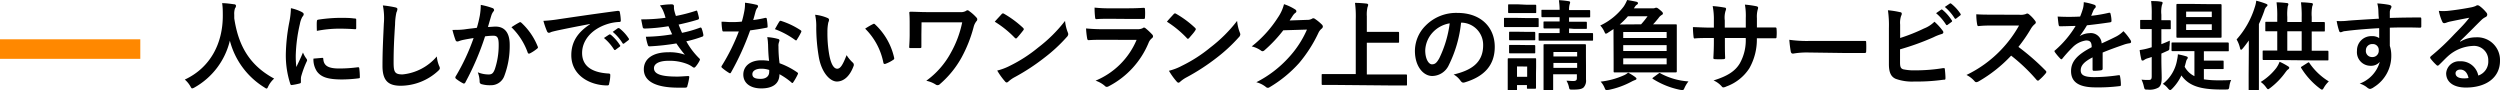
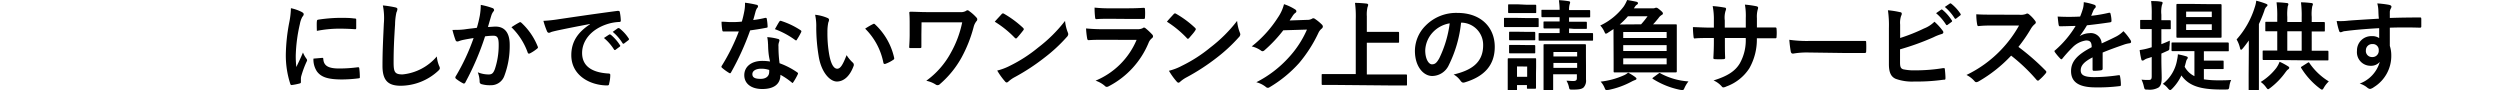
<svg xmlns="http://www.w3.org/2000/svg" viewBox="0 0 460.61 16.67">
  <defs>
    <style>.cls-1{fill:#f80;}</style>
  </defs>
  <g id="レイヤー_2" data-name="レイヤー 2">
    <g id="コンテンツ">
-       <path d="M49.44,15.88c-.14.31-.2.43-.32.43s-.2-.07-.42-.21a14.33,14.33,0,0,1-6.35-8.61,13.49,13.49,0,0,1-6.52,8.63,1.27,1.27,0,0,1-.42.17c-.12,0-.19-.12-.36-.43a4.74,4.74,0,0,0-1-1.2c4.73-2.2,7-6.7,7-11.74,0-.8,0-1.55-.12-2.34.7,0,1.56.12,2.21.21.24,0,.34.15.34.29a.76.76,0,0,1-.18.45,3.12,3.12,0,0,0-.14,1.19c0,.22,0,.43,0,.65.78,5.27,3,8.77,7.35,11.11A4.68,4.68,0,0,0,49.44,15.88Z" />
      <path d="M55.54,2.18c.3.16.41.27.41.43s0,.18-.27.54a4.31,4.31,0,0,0-.43,1.28,28.79,28.79,0,0,0-.76,5.82,17.64,17.64,0,0,0,.11,2.1c.38-.83.7-1.42,1.22-2.68a4.81,4.81,0,0,0,.63,1.13.66.66,0,0,1,.13.27.53.53,0,0,1-.09.29,18.14,18.14,0,0,0-1,2.72,2.41,2.41,0,0,0-.05.56c0,.22,0,.36,0,.5s-.08.2-.24.24a10.34,10.34,0,0,1-1.47.29c-.13,0-.2-.08-.24-.2a17,17,0,0,1-.83-5.37,33.82,33.82,0,0,1,.62-5.9,14.91,14.91,0,0,0,.32-2.69A8,8,0,0,1,55.54,2.18Zm3.85,8.48c.14,0,.18.07.18.27.11,1.24,1,1.69,2.93,1.69a26.47,26.47,0,0,0,3.44-.23c.18,0,.22,0,.26.23a14.43,14.43,0,0,1,.1,1.55c0,.22,0,.23-.3.27a25.19,25.19,0,0,1-2.94.2c-2.66,0-3.9-.43-4.68-1.5a4,4,0,0,1-.63-2.34Zm-1-6.73c0-.22.07-.27.25-.31a28.62,28.62,0,0,1,3.91-.33c1.08,0,1.91,0,2.66.11.38,0,.42.06.42.24,0,.54,0,1,0,1.53,0,.16-.07.23-.23.21-1.08-.07-2-.1-2.94-.1a21.61,21.61,0,0,0-4.08.41C58.35,4.68,58.35,4.23,58.38,3.93Z" />
      <path d="M72.79,1.35c.31.07.43.16.43.34a1.81,1.81,0,0,1-.18.6,10.82,10.82,0,0,0-.25,2.19c-.18,2.78-.27,4.61-.27,7,0,1.82.22,2.23,1.66,2.23a9.5,9.5,0,0,0,6.3-3.31,6.12,6.12,0,0,0,.41,1.71,1.28,1.28,0,0,1,.15.43c0,.17-.08.31-.36.56a10.27,10.27,0,0,1-6.83,2.7c-2.3,0-3.38-.91-3.38-3.67,0-3,.16-5.62.25-7.78A11.79,11.79,0,0,0,70.54,1,19.54,19.54,0,0,1,72.79,1.35Z" />
      <path d="M88.4,2.9a12.24,12.24,0,0,0,.18-2,13.28,13.28,0,0,1,2.16.59.39.39,0,0,1,.29.37.35.35,0,0,1-.13.26,2.41,2.41,0,0,0-.36.69c-.23.74-.41,1.4-.64,2.16.48,0,1-.07,1.4-.07,1.69,0,2.61,1.15,2.61,3.33a15.54,15.54,0,0,1-1,5.78,2.58,2.58,0,0,1-2.43,1.69,5.67,5.67,0,0,1-1.78-.2.46.46,0,0,1-.33-.5,5.13,5.13,0,0,0-.34-1.68,5.33,5.33,0,0,0,2,.4c.59,0,.86-.22,1.15-1a13.85,13.85,0,0,0,.7-4.47c0-1.28-.23-1.67-1-1.67a12.19,12.19,0,0,0-1.51.12,50,50,0,0,1-3.62,8.46.3.3,0,0,1-.47.17,8,8,0,0,1-1.24-.8.38.38,0,0,1-.15-.27.34.34,0,0,1,.07-.19,38.27,38.27,0,0,0,3.3-7.06c-.7.11-1.28.21-1.77.31a5.76,5.76,0,0,0-1,.28c-.25.09-.46.06-.57-.23a17.3,17.3,0,0,1-.56-1.86c.79,0,1.58,0,2.38-.12s1.42-.16,2.12-.27C88.15,4.14,88.28,3.51,88.4,2.9Zm7.33,1.21c.13-.08.22,0,.34.09a12,12,0,0,1,3,4.37.26.26,0,0,1-.07.36,7.38,7.38,0,0,1-1.35.9c-.18.09-.36.07-.42-.14a12.21,12.21,0,0,0-3-4.67A15.53,15.53,0,0,1,95.73,4.11Z" />
      <path d="M108.66,4.43c-2.19.41-4.12.79-6,1.19-.68.16-.86.2-1.13.29a1.12,1.12,0,0,1-.4.14.43.43,0,0,1-.34-.27,14.12,14.12,0,0,1-.67-1.94,25.67,25.67,0,0,0,2.87-.31c2.21-.32,6.17-.92,10.82-1.53.27,0,.36.07.38.2a9.37,9.37,0,0,1,.19,1.58c0,.22-.1.27-.34.27a8.32,8.32,0,0,0-2.19.4c-3.06,1-4.6,3.15-4.6,5.31,0,2.32,1.66,3.58,4.79,3.78.29,0,.4.07.4.27a6.22,6.22,0,0,1-.2,1.55c0,.27-.12.38-.34.38-3.17,0-6.64-1.82-6.64-5.57,0-2.55,1.28-4.28,3.45-5.7Zm3.57,1.94c.09-.07.16,0,.27,0a8.24,8.24,0,0,1,1.71,1.93.18.18,0,0,1,0,.28l-.76.56a.19.19,0,0,1-.31,0A8.81,8.81,0,0,0,111.27,7Zm1.6-1.17c.11-.07.16,0,.27,0a7.43,7.43,0,0,1,1.71,1.85.22.22,0,0,1,0,.33L115,8a.19.19,0,0,1-.31-.06,8.6,8.6,0,0,0-1.8-2.07Z" />
-       <path d="M122.23,2.11A4.56,4.56,0,0,0,121.59,1a12.45,12.45,0,0,1,2.18-.2c.26,0,.4.14.4.32s0,.23,0,.34a2.94,2.94,0,0,0,.08.54c.12.47.18.63.28.94A28.67,28.67,0,0,0,128.17,2c.16-.08.25-.06.3.09a11.72,11.72,0,0,1,.31,1.2.28.28,0,0,1-.22.33c-1.2.37-2.3.64-3.53.91.17.45.4,1,.63,1.52a21.87,21.87,0,0,0,3.28-.94c.18-.09.27,0,.33.11a6.73,6.73,0,0,1,.32,1.19c0,.16,0,.25-.14.32a22,22,0,0,1-3,.88,13.61,13.61,0,0,0,2.36,3.12c.18.16.18.23.09.43a5.57,5.57,0,0,1-.74,1.12c-.11.12-.18.18-.29.18a.51.51,0,0,1-.25-.11,4.43,4.43,0,0,0-1.06-.58,8.9,8.9,0,0,0-3.38-.57c-1.7,0-2.69.52-2.69,1.36,0,1.17,1.53,1.55,4.29,1.55.66,0,1.33-.07,2-.1.18,0,.23.08.21.23a10.56,10.56,0,0,1-.36,1.64c0,.18-.12.25-.37.27-.42,0-.85,0-1.3,0-4.14,0-6.34-1.17-6.34-3.38,0-1.93,1.66-3.14,4.47-3.14a8.44,8.44,0,0,1,3.09.45A22,22,0,0,1,124.62,8a42.94,42.94,0,0,1-4.93.54c-.2,0-.27-.07-.33-.25A8.65,8.65,0,0,1,119,6.77a31.84,31.84,0,0,0,4.84-.45c-.18-.38-.45-1-.68-1.49a31.84,31.84,0,0,1-4.38.43c-.21,0-.32-.07-.36-.25s-.18-.87-.29-1.44a33.36,33.36,0,0,0,4.49-.29C122.51,2.86,122.41,2.56,122.23,2.11Z" />
-       <path d="M141,3.29c.16,0,.23,0,.27.15a10,10,0,0,1,.16,1.46c0,.16-.07.2-.22.21-1,.2-1.85.33-3,.49a49,49,0,0,1-3.51,7.72c-.07.13-.13.18-.2.18a.43.43,0,0,1-.21-.09,9,9,0,0,1-1.25-.91c-.09-.08-.12-.13-.12-.2a.35.35,0,0,1,.09-.22,36.2,36.2,0,0,0,3.11-6.28c-.68,0-1.24,0-1.8,0h-1c-.18,0-.21-.06-.25-.29A9.91,9.91,0,0,1,132.94,4c.74,0,1.15.07,1.67.07.71,0,1.25,0,2.07-.09a19.75,19.75,0,0,0,.47-2A6.85,6.85,0,0,0,137.26.5a17.66,17.66,0,0,1,2.11.38c.18,0,.29.15.29.27a.42.42,0,0,1-.17.34,2.31,2.31,0,0,0-.29.67c-.12.43-.26,1-.43,1.53A17.55,17.55,0,0,0,141,3.29Zm.5,4.83a7.16,7.16,0,0,0-.14-1.28,9.72,9.72,0,0,1,2,.34.28.28,0,0,1,.25.29,2.64,2.64,0,0,1-.11.38,1.88,1.88,0,0,0-.07.74,22.5,22.5,0,0,0,.2,3.06,14.14,14.14,0,0,1,3.24,1.67c.18.13.2.2.11.38a10.55,10.55,0,0,1-.83,1.46c-.05.09-.11.13-.16.13s-.11,0-.18-.11a12.75,12.75,0,0,0-2.2-1.51c0,1.8-1.3,2.62-3.35,2.62s-3.31-1-3.31-2.55,1.29-2.63,3.33-2.63a9.26,9.26,0,0,1,1.42.11C141.56,10.07,141.53,9,141.51,8.12Zm-1.28,4.54c-.9,0-1.6.36-1.6,1s.5.87,1.53.87,1.57-.53,1.57-1.28a1.89,1.89,0,0,0,0-.36A4.44,4.44,0,0,0,140.23,12.66ZM143.58,4a.26.26,0,0,1,.38-.13,14.39,14.39,0,0,1,3.53,1.69c.11.08.16.13.16.2a.46.46,0,0,1-.07.22,11.91,11.91,0,0,1-.76,1.33c0,.09-.11.13-.16.13a.27.27,0,0,1-.16-.07,15.18,15.18,0,0,0-3.73-2C143.08,4.86,143.35,4.32,143.58,4Z" />
+       <path d="M141,3.29c.16,0,.23,0,.27.15a10,10,0,0,1,.16,1.46c0,.16-.07.2-.22.21-1,.2-1.85.33-3,.49a49,49,0,0,1-3.51,7.72c-.07.13-.13.18-.2.18a.43.43,0,0,1-.21-.09,9,9,0,0,1-1.25-.91c-.09-.08-.12-.13-.12-.2a.35.35,0,0,1,.09-.22,36.2,36.2,0,0,0,3.11-6.28c-.68,0-1.24,0-1.8,0h-1c-.18,0-.21-.06-.25-.29A9.91,9.91,0,0,1,132.94,4c.74,0,1.15.07,1.67.07.71,0,1.25,0,2.07-.09a19.75,19.75,0,0,0,.47-2A6.85,6.85,0,0,0,137.26.5a17.66,17.66,0,0,1,2.11.38c.18,0,.29.15.29.27a.42.42,0,0,1-.17.34,2.31,2.31,0,0,0-.29.67c-.12.43-.26,1-.43,1.53A17.55,17.55,0,0,0,141,3.29Zm.5,4.83a7.16,7.16,0,0,0-.14-1.28,9.72,9.72,0,0,1,2,.34.28.28,0,0,1,.25.29,2.64,2.64,0,0,1-.11.38,1.88,1.88,0,0,0-.07.74,22.5,22.5,0,0,0,.2,3.06,14.14,14.14,0,0,1,3.24,1.67c.18.13.2.2.11.38a10.55,10.55,0,0,1-.83,1.46c-.05.09-.11.13-.16.13a12.75,12.75,0,0,0-2.2-1.51c0,1.8-1.3,2.62-3.35,2.62s-3.31-1-3.31-2.55,1.29-2.63,3.33-2.63a9.26,9.26,0,0,1,1.42.11C141.56,10.07,141.53,9,141.51,8.12Zm-1.28,4.54c-.9,0-1.6.36-1.6,1s.5.87,1.53.87,1.57-.53,1.57-1.28a1.89,1.89,0,0,0,0-.36A4.44,4.44,0,0,0,140.23,12.66ZM143.58,4a.26.26,0,0,1,.38-.13,14.39,14.39,0,0,1,3.53,1.69c.11.08.16.13.16.2a.46.46,0,0,1-.07.22,11.91,11.91,0,0,1-.76,1.33c0,.09-.11.13-.16.13a.27.27,0,0,1-.16-.07,15.18,15.18,0,0,0-3.73-2C143.08,4.86,143.35,4.32,143.58,4Z" />
      <path d="M152.46,3.31a.41.41,0,0,1,.29.33,1.47,1.47,0,0,1-.14.5,8.31,8.31,0,0,0-.16,1.77,22.37,22.37,0,0,0,.32,4.1c.25,1.42.72,2.65,1.48,2.65.57,0,1-.63,1.73-2.5a6.58,6.58,0,0,0,1.15,1.38.56.56,0,0,1,.12.67c-.68,1.83-1.8,2.81-3.06,2.81s-2.88-1.66-3.36-4.7a32.51,32.51,0,0,1-.44-5.24,9.69,9.69,0,0,0-.21-2.36A7.85,7.85,0,0,1,152.46,3.31Zm8.36,1.14a.44.44,0,0,1,.2-.07.26.26,0,0,1,.19.1,11.93,11.93,0,0,1,3.53,6.16c.06.24-.05.31-.19.4a6.27,6.27,0,0,1-1.41.72c-.21.07-.34,0-.38-.2a12.1,12.1,0,0,0-3.36-6.28A13.79,13.79,0,0,1,160.82,4.45Z" />
      <path d="M169.76,6.37c0,.63,0,1.52,0,2.17,0,.28,0,.3-.32.32-.51,0-1.08,0-1.59,0-.23,0-.34,0-.34-.2.05-.72.09-1.53.09-2.29V4.68c0-1,0-1.67-.07-2.34,0-.11.09-.18.23-.18.79,0,1.93.07,3,.07h6.07A1.94,1.94,0,0,0,178,2a.37.37,0,0,1,.24-.11.55.55,0,0,1,.34.16,7.68,7.68,0,0,1,1.33,1.19.45.45,0,0,1,0,.66A2.81,2.81,0,0,0,179.38,5a24.89,24.89,0,0,1-2.2,5.56,17.83,17.83,0,0,1-4,4.93.59.59,0,0,1-.43.2.56.56,0,0,1-.36-.12,5.18,5.18,0,0,0-1.73-.69,15.37,15.37,0,0,0,4.55-5.2,19.09,19.09,0,0,0,2.07-5.57h-7.49Z" />
      <path d="M184.54,2.61a.33.33,0,0,1,.25-.14.45.45,0,0,1,.24.09,18.94,18.94,0,0,1,3.44,2.55c.1.11.16.18.16.26a.4.4,0,0,1-.11.23c-.27.36-.86,1.08-1.12,1.35-.09.09-.14.14-.21.14A.38.38,0,0,1,187,7,18.68,18.68,0,0,0,183.28,4C183.68,3.53,184.2,3,184.54,2.61Zm1.57,9.49a26.62,26.62,0,0,0,5.18-3.35,26.68,26.68,0,0,0,4.94-4.9,7.88,7.88,0,0,0,.5,2.11,1,1,0,0,1,.09.34.87.87,0,0,1-.29.54,28.86,28.86,0,0,1-4.14,3.82A38.53,38.53,0,0,1,187,14.19a5.78,5.78,0,0,0-1.2.83.55.55,0,0,1-.33.18.47.47,0,0,1-.3-.2,12.46,12.46,0,0,1-1.44-2A10.8,10.8,0,0,0,186.11,12.1Z" />
      <path d="M203.27,7.33c-.9,0-1.8,0-2.7.07-.16,0-.23-.11-.27-.34a14.38,14.38,0,0,1-.2-1.82,31.46,31.46,0,0,0,3.31.14h6.18a2,2,0,0,0,.95-.19.37.37,0,0,1,.24-.11.46.46,0,0,1,.27.12,11.14,11.14,0,0,1,1.2,1.12.53.53,0,0,1,.19.38.45.45,0,0,1-.2.34,2,2,0,0,0-.62.85,15.8,15.8,0,0,1-7.34,8,.89.89,0,0,1-.36.12.58.58,0,0,1-.4-.22,5.16,5.16,0,0,0-1.67-.93,14,14,0,0,0,7.56-7.51Zm1.21-3.87c-.81,0-1.71,0-2.47.07-.18,0-.23-.11-.25-.4a14.25,14.25,0,0,1-.09-1.73,24.35,24.35,0,0,0,3,.13h3.24c1.17,0,2.13-.05,2.83-.09.16,0,.22.09.22.29a10.9,10.9,0,0,1,0,1.4c0,.31-.06.38-.33.36-.59,0-1.44,0-2.54,0Z" />
      <path d="M216.24,2.61a.33.33,0,0,1,.25-.14.42.42,0,0,1,.23.09,18.28,18.28,0,0,1,3.44,2.55c.11.11.16.18.16.26a.38.38,0,0,1-.1.23C220,6,219.35,6.68,219.1,7c-.09.09-.15.14-.22.14s-.14,0-.23-.14A19,19,0,0,0,215,4C215.37,3.53,215.89,3,216.24,2.61Zm1.56,9.49A26.4,26.4,0,0,0,223,8.75a26.61,26.61,0,0,0,4.93-4.9A7.85,7.85,0,0,0,228.43,6a1,1,0,0,1,.09.34.87.87,0,0,1-.29.54,29.41,29.41,0,0,1-4.14,3.82,39.12,39.12,0,0,1-5.44,3.53,6,6,0,0,0-1.21.83.53.53,0,0,1-.32.18.51.51,0,0,1-.31-.2,12.46,12.46,0,0,1-1.44-2A10.46,10.46,0,0,0,217.8,12.1Z" />
      <path d="M240.85,3.66a1.65,1.65,0,0,0,.9-.22.34.34,0,0,1,.24-.07.48.48,0,0,1,.28.11,8,8,0,0,1,1.23,1,.58.58,0,0,1,.23.41.53.53,0,0,1-.21.38,2.11,2.11,0,0,0-.6.77,25.25,25.25,0,0,1-3.56,5.57,23.11,23.11,0,0,1-5.48,4.48.51.51,0,0,1-.29.09.61.61,0,0,1-.41-.2,4.79,4.79,0,0,0-1.71-.83,20.65,20.65,0,0,0,6-4.59,18.37,18.37,0,0,0,3.33-5.11l-4.36.13A25.75,25.75,0,0,1,233,9.24a.62.62,0,0,1-.38.2.45.45,0,0,1-.27-.11,4.88,4.88,0,0,0-1.73-.78,21.31,21.31,0,0,0,4.84-5.34A7.64,7.64,0,0,0,236.57.77a8.66,8.66,0,0,1,2.1,1,.37.37,0,0,1,.18.31.35.35,0,0,1-.2.3,2.13,2.13,0,0,0-.45.49c-.19.3-.37.57-.59.9Z" />
      <path d="M246,15.65c-1.63,0-2.18,0-2.29,0s-.2,0-.2-.2V13.85c0-.18,0-.2.2-.2s.66,0,2.29,0h3.79V3.53a18.46,18.46,0,0,0-.14-3c.68,0,1.5.06,2.11.13.18,0,.32.12.32.23a1.33,1.33,0,0,1-.12.42A5.89,5.89,0,0,0,251.83,3V5.87h3.53c1.56,0,2.11,0,2.21,0s.2,0,.2.2V7.67c0,.18,0,.2-.2.2s-.65,0-2.21,0h-3.53v5.85h4.91c1.63,0,2.18,0,2.29,0s.2,0,.2.2v1.63c0,.19,0,.2-.2.2s-.66,0-2.29,0Z" />
      <path d="M269.19,4.2A22.67,22.67,0,0,1,266.93,12,3.41,3.41,0,0,1,263.87,14c-1.58,0-3.18-1.7-3.18-4.63a6.6,6.6,0,0,1,2-4.68,7.89,7.89,0,0,1,5.85-2.31c4.32,0,6.86,2.67,6.86,6.25,0,3.35-1.89,5.46-5.54,6.55-.38.11-.54,0-.78-.32a3.69,3.69,0,0,0-1.26-1.13c3-.72,5.44-2,5.44-5.39a4.08,4.08,0,0,0-4-4.17ZM264,5.94a5.16,5.16,0,0,0-1.41,3.33c0,1.66.67,2.58,1.23,2.58s.86-.24,1.35-1.1A20.73,20.73,0,0,0,267.1,4.3,5.49,5.49,0,0,0,264,5.94Z" />
      <path d="M281.37,3.33c1.37,0,1.82,0,1.93,0s.19,0,.19.2V4.77c0,.2,0,.22-.19.22s-.56,0-1.93,0h-2.16c-1.37,0-1.82,0-1.93,0s-.18,0-.18-.22V3.49c0-.18,0-.2.18-.2s.56,0,1.93,0ZM283,13.56c0,2.09,0,2.48,0,2.59s0,.2-.19.2h-1.28c-.18,0-.2,0-.2-.2v-.48H279.5v.8c0,.19,0,.2-.2.2H278c-.2,0-.21,0-.21-.2s0-.52,0-2.7V12.62c0-1.13,0-1.56,0-1.69s0-.2.21-.2.49,0,1.64,0h1.53c1.17,0,1.53,0,1.66,0s.19,0,.19.2,0,.54,0,1.39ZM281.21.87c1.17,0,1.51,0,1.62,0s.21,0,.21.2V2.21c0,.18,0,.2-.21.2s-.45,0-1.62,0H279.7c-1.17,0-1.54,0-1.64,0s-.2,0-.2-.2V1c0-.18,0-.2.2-.2s.47,0,1.64,0Zm-.07,5c1.09,0,1.42,0,1.51,0s.21,0,.21.2V7.22c0,.18,0,.2-.21.2s-.42,0-1.51,0h-1.37c-1.1,0-1.42,0-1.53,0s-.2,0-.2-.2V6.05c0-.18,0-.2.2-.2s.43,0,1.53,0Zm0,2.43c1.09,0,1.42,0,1.51,0s.21,0,.21.2V9.63c0,.18,0,.2-.21.2s-.42,0-1.51,0h-1.37c-1.1,0-1.42,0-1.53,0s-.2,0-.2-.2V8.48c0-.18,0-.2.2-.2s.43,0,1.53,0Zm-1.64,3.94v1.91h1.87V12.26Zm9.59-7v.85h1.84c1.71,0,2.29,0,2.4,0s.18,0,.18.22v1c0,.17,0,.18-.18.18h-9.66c-.18,0-.19,0-.19-.18v-1c0-.2,0-.22.19-.22s.71,0,2.42,0h1.26V5.24h-.63c-1.53,0-2.06,0-2.16,0s-.18,0-.18-.2V4.16c0-.18,0-.2.18-.2s.63,0,2.16,0h.63V3.17h-.88c-1.62,0-2.17,0-2.27,0s-.2,0-.2-.2V2c0-.18,0-.2.2-.2s.65,0,2.27,0h.88c0-.65-.06-1.18-.13-1.77A16.16,16.16,0,0,1,289,.22c.18,0,.29.12.29.19a1.58,1.58,0,0,1-.11.44,3.86,3.86,0,0,0-.09,1h1.41c1.62,0,2.18,0,2.29,0s.19,0,.19.2V3c0,.18,0,.2-.19.2s-.67,0-2.29,0h-1.41V4h.9c1.55,0,2.06,0,2.17,0s.21,0,.21.2v.92c0,.18,0,.2-.21.2s-.62,0-2.15,0Zm3.12,6.82c0,.9,0,1.95,0,2.58a1.83,1.83,0,0,1-.45,1.48c-.31.26-.71.39-2,.39-.56,0-.59,0-.68-.41a3.92,3.92,0,0,0-.47-1.23c.39,0,.9.06,1.22.06.6,0,.7-.2.7-.56v-.69h-4.37v.63c0,1.44,0,2.06,0,2.15s0,.2-.2.2h-1.37c-.18,0-.2,0-.2-.2s0-.65,0-2.11v-4c0-1.28,0-1.84,0-2s0-.2.2-.2.65,0,2.16,0h3.1c1.53,0,2,0,2.14,0s.21,0,.21.2,0,.8,0,2.11Zm-6-2.48v.83h4.37V9.58Zm4.37,2.92v-.9h-4.37v.9Z" />
      <path d="M297.28,6.7c0-.6,0-1,0-1.35-.33.23-.67.45-1,.66a1,1,0,0,1-.4.2c-.12,0-.18-.14-.32-.45a4.18,4.18,0,0,0-.72-1.06,11.51,11.51,0,0,0,4.34-3.53A6.92,6.92,0,0,0,299.79,0c.68.11,1.13.2,1.71.32.23.06.29.17.29.27s-.09.2-.18.26a1.09,1.09,0,0,0-.38.39l-.2.29h3.46a.86.86,0,0,0,.41-.05.66.66,0,0,1,.27-.06c.13,0,.27.07.72.45s.49.47.49.62-.09.19-.22.27a1.87,1.87,0,0,0-.59.57c-.33.4-.63.78-1,1.15h1.67c1.77,0,2.38,0,2.5,0s.2,0,.2.2,0,.72,0,2.05v4.41c0,1.33,0,1.93,0,2s0,.2-.2.2-.73,0-2.5,0H300c-1.75,0-2.38,0-2.5,0s-.2,0-.2-.2,0-.7,0-2Zm4,7.51c.18.12.23.21.23.3s-.09.18-.27.24a4.83,4.83,0,0,0-.7.32,15.3,15.3,0,0,1-4.1,1.48l-.45.05c-.15,0-.22-.09-.33-.36a3.84,3.84,0,0,0-.75-1.2,14.44,14.44,0,0,0,4.34-1.19,3,3,0,0,0,.72-.47A10.68,10.68,0,0,1,301.3,14.21Zm1.08-9.73A15.25,15.25,0,0,0,303.55,3h-3.62a12.67,12.67,0,0,1-1.51,1.51Zm-3.29,1.41V7h8V5.89Zm8,3.51V8.32h-8V9.4Zm0,1.35h-8v1.1h8Zm-1.48,2.79c.18-.13.23-.13.38,0A12.61,12.61,0,0,0,311.09,15a5.39,5.39,0,0,0-.77,1.29c-.13.24-.16.31-.34.31a3.41,3.41,0,0,1-.42-.05,14.78,14.78,0,0,1-5-2c-.16-.09-.15-.14.07-.3Z" />
      <path d="M324.35,5.06c.89,0,1.89,0,2.72,0,.22,0,.24.09.25.28a8.54,8.54,0,0,1,0,1.43c0,.23-.05.3-.3.28h-3.33a10.74,10.74,0,0,1-1.39,5.54,8.44,8.44,0,0,1-4.25,3.35,1.41,1.41,0,0,1-.5.16c-.11,0-.2,0-.34-.19a4.32,4.32,0,0,0-1.5-1.09c2.56-.79,4-1.71,4.86-3.18A8.71,8.71,0,0,0,321.64,7H317.8v.64c0,1.07,0,2,.05,3,0,.2-.1.24-.3.26a13.36,13.36,0,0,1-1.55,0c-.23,0-.34-.06-.32-.26.05-.93.09-1.82.09-2.95V7h-.54c-1,0-2.42,0-3,.09-.14,0-.19-.11-.21-.35A17.23,17.23,0,0,1,311.91,5c.76,0,1.93.09,3.32.09h.54V3.76a12.44,12.44,0,0,0-.22-2.64,19.64,19.64,0,0,1,2.2.28c.19,0,.27.13.27.26a1.51,1.51,0,0,1-.11.38,4.32,4.32,0,0,0-.13,1.72V5.08h3.87l0-1.77a11.51,11.51,0,0,0-.16-2.46,18.07,18.07,0,0,1,2.11.3c.25.06.32.15.32.29a1,1,0,0,1-.07.32,4.89,4.89,0,0,0-.15,1.59V5.06Z" />
      <path d="M333,9.67a14.7,14.7,0,0,0-2.64.21c-.22,0-.36-.1-.42-.37a21.9,21.9,0,0,1-.27-2.18,23.24,23.24,0,0,0,3.89.21h5.8c1.37,0,2.76,0,4.14,0,.27,0,.33,0,.33.25a16.07,16.07,0,0,1,0,1.7c0,.21-.08.28-.33.27-1.35,0-2.68,0-4,0Z" />
      <path d="M350.09,7a32.64,32.64,0,0,0,4.39-1.75A5.57,5.57,0,0,0,356.41,4a10.18,10.18,0,0,1,1.49,1.62.52.52,0,0,1,.15.32c0,.15-.09.27-.31.33a9,9,0,0,0-1.5.59,46.56,46.56,0,0,1-6.17,2.23v2.4c0,.84.13,1.13.59,1.28a9.67,9.67,0,0,0,2.27.19,31.56,31.56,0,0,0,5.08-.41c.27,0,.31,0,.32.25.06.51.11,1.19.11,1.57s-.11.3-.38.32a34.88,34.88,0,0,1-5.34.33,8.78,8.78,0,0,1-3.43-.49c-.9-.38-1.27-1.22-1.27-2.7V5.19a19.18,19.18,0,0,0-.18-3.3,16,16,0,0,1,2.27.36c.21,0,.28.16.28.29a.8.8,0,0,1-.12.38,4,4,0,0,0-.18,1.62Zm7.52-5.2c.09-.08.17-.06.27,0a8.22,8.22,0,0,1,1.71,1.93.18.18,0,0,1,0,.29l-.76.56c-.12.09-.21.07-.3-.06a9,9,0,0,0-1.82-2.09ZM359.22.67c.1-.08.16-.06.27,0a7.85,7.85,0,0,1,1.71,1.86.2.2,0,0,1-.06.32l-.72.56c-.14.11-.23.05-.3-.06a9,9,0,0,0-1.8-2.07Z" />
      <path d="M372.07,2.72a2.69,2.69,0,0,0,1.24-.16.29.29,0,0,1,.2-.07.61.61,0,0,1,.31.14A6.45,6.45,0,0,1,375,3.89a.52.52,0,0,1,.09.23.47.47,0,0,1-.24.36,3.39,3.39,0,0,0-.66.8,28.06,28.06,0,0,1-2.31,3.36,43.12,43.12,0,0,1,5,4.36.43.43,0,0,1,.15.25.47.47,0,0,1-.13.27,9.34,9.34,0,0,1-1.21,1.23.31.31,0,0,1-.21.11.4.4,0,0,1-.26-.15,32.4,32.4,0,0,0-4.68-4.46,25.8,25.8,0,0,1-6,4.75,1.11,1.11,0,0,1-.41.14.4.4,0,0,1-.31-.16,4.78,4.78,0,0,0-1.51-1.17,21.9,21.9,0,0,0,6.34-4.59A22,22,0,0,0,372,4.7l-4.64,0c-.94,0-1.87,0-2.85.11-.14,0-.19-.11-.23-.31a10.5,10.5,0,0,1-.16-1.87c1,.07,1.87.07,3,.07Z" />
      <path d="M387.4,12.64c0,.2-.11.29-.34.32a9.24,9.24,0,0,1-1.28.09c-.16,0-.24-.1-.24-.28,0-.65,0-1.55,0-2.2-1.6.83-2.18,1.53-2.18,2.39s.62,1.25,2.51,1.25a32,32,0,0,0,4.48-.36c.16,0,.23,0,.25.19a8.17,8.17,0,0,1,.16,1.48c0,.22,0,.34-.19.34a31.75,31.75,0,0,1-4.47.24c-2.95,0-4.52-.89-4.52-3,0-1.73,1.08-3,3.8-4.4,0-.92-.27-1.27-1.08-1.24a4.33,4.33,0,0,0-2.48,1.3,23.81,23.81,0,0,0-1.81,2c-.08.11-.14.16-.21.16a.33.33,0,0,1-.2-.12,9.59,9.59,0,0,1-1-1.19.33.33,0,0,1-.07-.16c0-.08,0-.13.13-.2a18.62,18.62,0,0,0,3.76-4.47c-.84,0-1.82.06-2.88.06-.16,0-.21-.09-.25-.29s-.13-1-.18-1.5a38.12,38.12,0,0,0,4.14,0,13.79,13.79,0,0,0,.54-1.55,4.47,4.47,0,0,0,.13-1.1,11,11,0,0,1,2,.5.33.33,0,0,1,.21.31.34.34,0,0,1-.12.27,1.36,1.36,0,0,0-.31.43c-.11.25-.2.49-.41,1a26.13,26.13,0,0,0,3.28-.56c.19,0,.25,0,.28.19a5.56,5.56,0,0,1,.18,1.29c0,.18-.05.25-.3.29-1.35.2-2.9.4-4.22.54a18,18,0,0,1-1.35,2l0,0a3.68,3.68,0,0,1,1.8-.55A2,2,0,0,1,387.22,8c.7-.32,1.73-.79,2.65-1.26a5.36,5.36,0,0,0,1.36-1,10.36,10.36,0,0,1,1.26,1.58.71.71,0,0,1,.15.4c0,.14-.09.21-.27.25a5.2,5.2,0,0,0-1.1.27c-1.17.41-2.34.81-3.87,1.44Z" />
      <path d="M398.22,10.73c0,1.73.06,2.7.06,3.6s-.15,1.48-.58,1.79a3.3,3.3,0,0,1-2,.39c-.56,0-.56,0-.7-.54a5.63,5.63,0,0,0-.44-1.3,9.5,9.5,0,0,0,1.32.06c.45,0,.56-.16.56-.69V10.5c-.27.09-.53.18-.78.25a2.12,2.12,0,0,0-.63.31.48.48,0,0,1-.29.1c-.1,0-.18-.07-.21-.21a12.82,12.82,0,0,1-.31-1.73,10.93,10.93,0,0,0,1.64-.34l.58-.17V5.35h-.24c-1.22,0-1.58,0-1.69,0s-.2,0-.2-.19V3.87c0-.18,0-.2.2-.2s.47,0,1.69,0h.24v-1A17.17,17.17,0,0,0,396.33.2c.67,0,1.21,0,1.84.12.16,0,.28.09.28.2a1,1,0,0,1-.12.38,5.43,5.43,0,0,0-.11,1.82v1c1.06,0,1.42,0,1.53,0s.2,0,.2.2V5.19c0,.18,0,.19-.2.19s-.47,0-1.53,0V8.14c.51-.2,1-.4,1.55-.65,0,.36,0,.76-.07,1.17,0,.59,0,.56-.54.79l-.94.42Zm4.5-1.31c-1.71,0-2.32,0-2.43,0s-.2,0-.2-.18V8.05c0-.2,0-.22.2-.22s.72,0,2.43,0H408c1.72,0,2.32,0,2.43,0s.21,0,.21.22V9.27c0,.17,0,.18-.21.18s-.71,0-2.43,0h-1.95v1.71h1.6c1.26,0,1.71,0,1.84,0s.2,0,.2.2v1.17c0,.18,0,.2-.2.2s-.58,0-1.84,0h-1.6v1.89a18.12,18.12,0,0,0,2.61.18c.83,0,1.59,0,2.41-.07a4.52,4.52,0,0,0-.32,1.15c-.07.6-.14.61-.67.61h-1.22c-3.37-.05-5.55-.61-6.95-2.59a8.56,8.56,0,0,1-1.71,2.45c-.16.16-.27.25-.36.25s-.24-.11-.41-.32a3.55,3.55,0,0,0-.94-.83A7.06,7.06,0,0,0,401.12,11a5.26,5.26,0,0,0,.14-1c.58.12,1,.21,1.48.36.23.07.34.12.34.27a.42.42,0,0,1-.14.3,1.41,1.41,0,0,0-.18.47c-.09.31-.16.61-.25.9a4.1,4.1,0,0,0,1.8,1.73V9.42Zm4.2-8.66c1.56,0,2.09,0,2.19,0s.2,0,.2.22,0,.55,0,1.64v2.5c0,1.06,0,1.53,0,1.64s0,.19-.2.19-.63,0-2.19,0h-3.51c-1.59,0-2.11,0-2.22,0s-.2,0-.2-.19,0-.58,0-1.64V2.58c0-1.09,0-1.54,0-1.64s0-.22.2-.22.63,0,2.22,0Zm-4.14,1.38v1h4.73v-1Zm4.73,2.33h-4.73V5.53h4.73Z" />
      <path d="M414.33,9.58c0-.63,0-1.39,0-2.12-.36.5-.72,1-1.12,1.47-.13.16-.23.24-.31.24s-.14-.09-.19-.31a5.66,5.66,0,0,0-.63-1.59,16,16,0,0,0,3.33-5.88A5.56,5.56,0,0,0,415.7.13a14.07,14.07,0,0,1,1.76.55c.2.09.31.13.31.26s-.07.21-.22.32a1.69,1.69,0,0,0-.36.72,26.47,26.47,0,0,1-1,2.45v9.29c0,1.76,0,2.65,0,2.74s0,.2-.19.2h-1.5c-.18,0-.2,0-.2-.2s0-1,0-2.74Zm5.06,2.95a4.89,4.89,0,0,0,.61-1.15,11.65,11.65,0,0,1,1.58.85c.17.1.2.19.2.28s-.11.22-.25.31-.22.2-.45.5a13.38,13.38,0,0,1-2.81,2.89c-.2.14-.3.23-.39.23s-.18-.11-.36-.34a4.11,4.11,0,0,0-1-1A10.55,10.55,0,0,0,419.39,12.53Zm.2-1.47c-1.77,0-2.38,0-2.49,0s-.22,0-.22-.18V9.51c0-.18,0-.2.22-.2s.72,0,2.47,0V5.76l-2,0c-.18,0-.2,0-.2-.18V4.23c0-.2,0-.21.2-.21s.61,0,2,0V3.17a19.6,19.6,0,0,0-.13-2.74c.67,0,1.28.06,1.91.13.16,0,.27.11.27.21a.88.88,0,0,1-.11.36,9.27,9.27,0,0,0-.09,2v.92h2.65V3.17a19.43,19.43,0,0,0-.13-2.74c.69,0,1.28.06,1.91.13.18,0,.29.11.29.2a.88.88,0,0,1-.11.36,7.5,7.5,0,0,0-.11,2v.93c1.52,0,2.09,0,2.2,0s.22,0,.22.21V5.62c0,.16,0,.18-.22.18s-.68,0-2.2,0V9.35h.4c1.76,0,2.38,0,2.48,0s.2,0,.2.2v1.4c0,.16,0,.18-.2.18s-.72,0-2.48,0Zm4.48-1.71V5.76h-2.65V9.35Zm1.08,2.23c.22-.13.25-.13.36.05A11.69,11.69,0,0,0,429.07,15a5.08,5.08,0,0,0-.9,1.13c-.14.27-.23.38-.36.38s-.21-.09-.43-.24A13.66,13.66,0,0,1,424,12.55c-.11-.18-.07-.2.16-.34Z" />
      <path d="M438.2,2A5.6,5.6,0,0,0,438,.63a17.53,17.53,0,0,1,2.11.25c.31.06.5.18.5.34a.74.74,0,0,1-.16.42,1.88,1.88,0,0,0-.14.52c0,.23,0,.47,0,1.15,1.95-.07,3.8-.09,5.53-.09.22,0,.25,0,.27.27,0,.45,0,.92,0,1.37,0,.2-.09.25-.31.24-1.87-.06-3.62-.06-5.49,0,0,1.1,0,2.25,0,3.35a5.59,5.59,0,0,1,.27,1.78,6.74,6.74,0,0,1-3.2,5.82,1.73,1.73,0,0,1-.71.34,1.06,1.06,0,0,1-.54-.27,3.93,3.93,0,0,0-1.37-.72,6,6,0,0,0,3.7-4,2.09,2.09,0,0,1-1.7.72,2.5,2.5,0,0,1-2.5-2.76,2.63,2.63,0,0,1,2.72-2.7,2.23,2.23,0,0,1,1.37.36c0-.63,0-1.24,0-1.83-2.27.12-4.81.34-6.23.54-.4,0-.68.21-.85.21s-.25-.07-.3-.25a11.38,11.38,0,0,1-.45-1.82,12.15,12.15,0,0,0,2.19-.07c1.1-.09,3.42-.23,5.59-.36C438.22,2.88,438.22,2.43,438.2,2Zm-2.3,7.29a1.11,1.11,0,0,0,1.15,1.22,1.15,1.15,0,0,0,1.22-1.24,1.08,1.08,0,0,0-1.19-1.15A1.14,1.14,0,0,0,435.9,9.24Z" />
-       <path d="M453.28,7.69a5.4,5.4,0,0,1,2.86-.81,4.18,4.18,0,0,1,4.47,4.32c0,3-2.43,4.93-6.28,4.93-2.27,0-3.64-1-3.64-2.64a2.39,2.39,0,0,1,2.54-2.2,3.27,3.27,0,0,1,3.38,2.63,2.72,2.72,0,0,0,1.84-2.74,2.63,2.63,0,0,0-2.83-2.72A7.36,7.36,0,0,0,451,10.37c-.52.47-1,1-1.56,1.53-.13.13-.22.2-.31.2a.44.44,0,0,1-.27-.16,8.3,8.3,0,0,1-1.06-1.17c-.11-.15-.06-.27.09-.42a42.38,42.38,0,0,0,4.26-4c1.12-1.15,2-2,2.8-3.08-1.08.2-2.36.46-3.48.69a4.67,4.67,0,0,0-.75.22,1.89,1.89,0,0,1-.36.09c-.19,0-.31-.09-.4-.31A8.3,8.3,0,0,1,449.34,2a8.48,8.48,0,0,0,1.67,0c1.1-.11,2.69-.34,4.09-.61a4.78,4.78,0,0,0,1-.27.85.85,0,0,1,.34-.15.67.67,0,0,1,.42.15,6.36,6.36,0,0,1,1.2,1.15.6.6,0,0,1,.2.43.49.49,0,0,1-.3.44,2.85,2.85,0,0,0-.8.57c-1.31,1.28-2.52,2.54-3.89,3.85Zm0,5.13c-.52,0-.86.31-.86.68,0,.56.48.94,1.56.94a4.21,4.21,0,0,0,.83-.07C454.6,13.38,454.06,12.82,453.3,12.82Z" />
-       <rect class="cls-1" y="7.24" width="25.85" height="3.6" transform="translate(25.85 18.08) rotate(-180)" />
    </g>
  </g>
</svg>